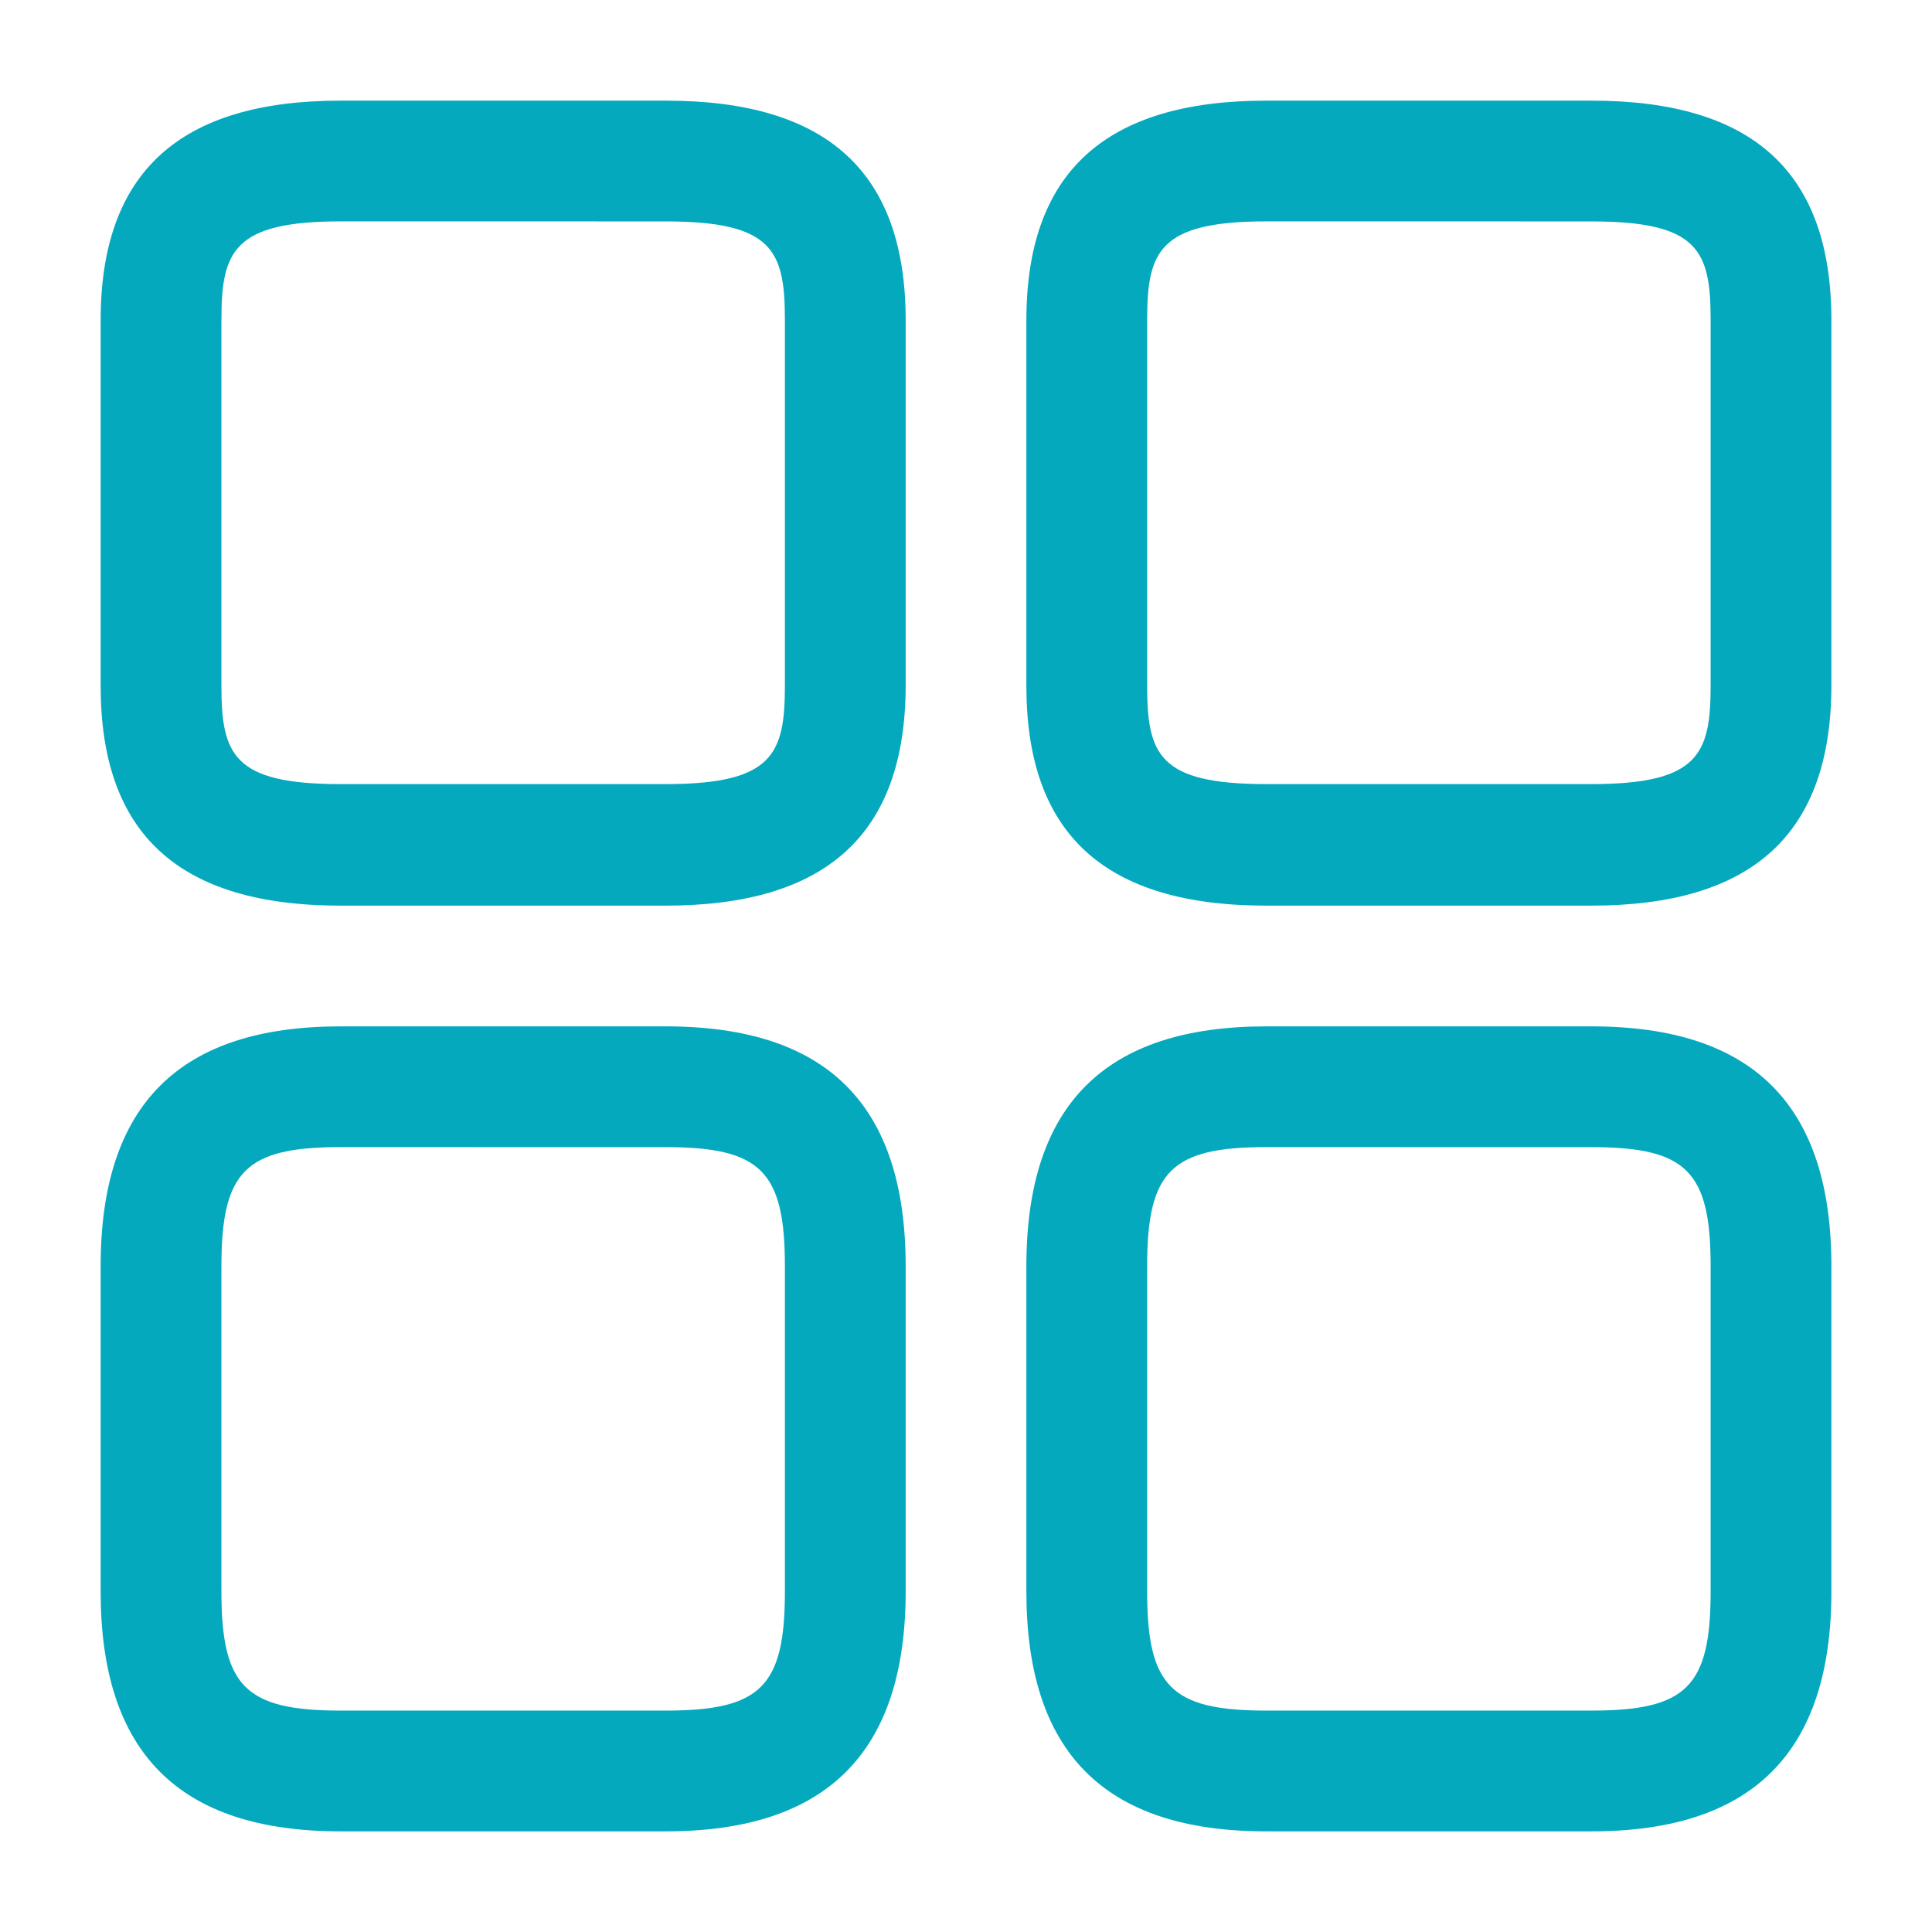
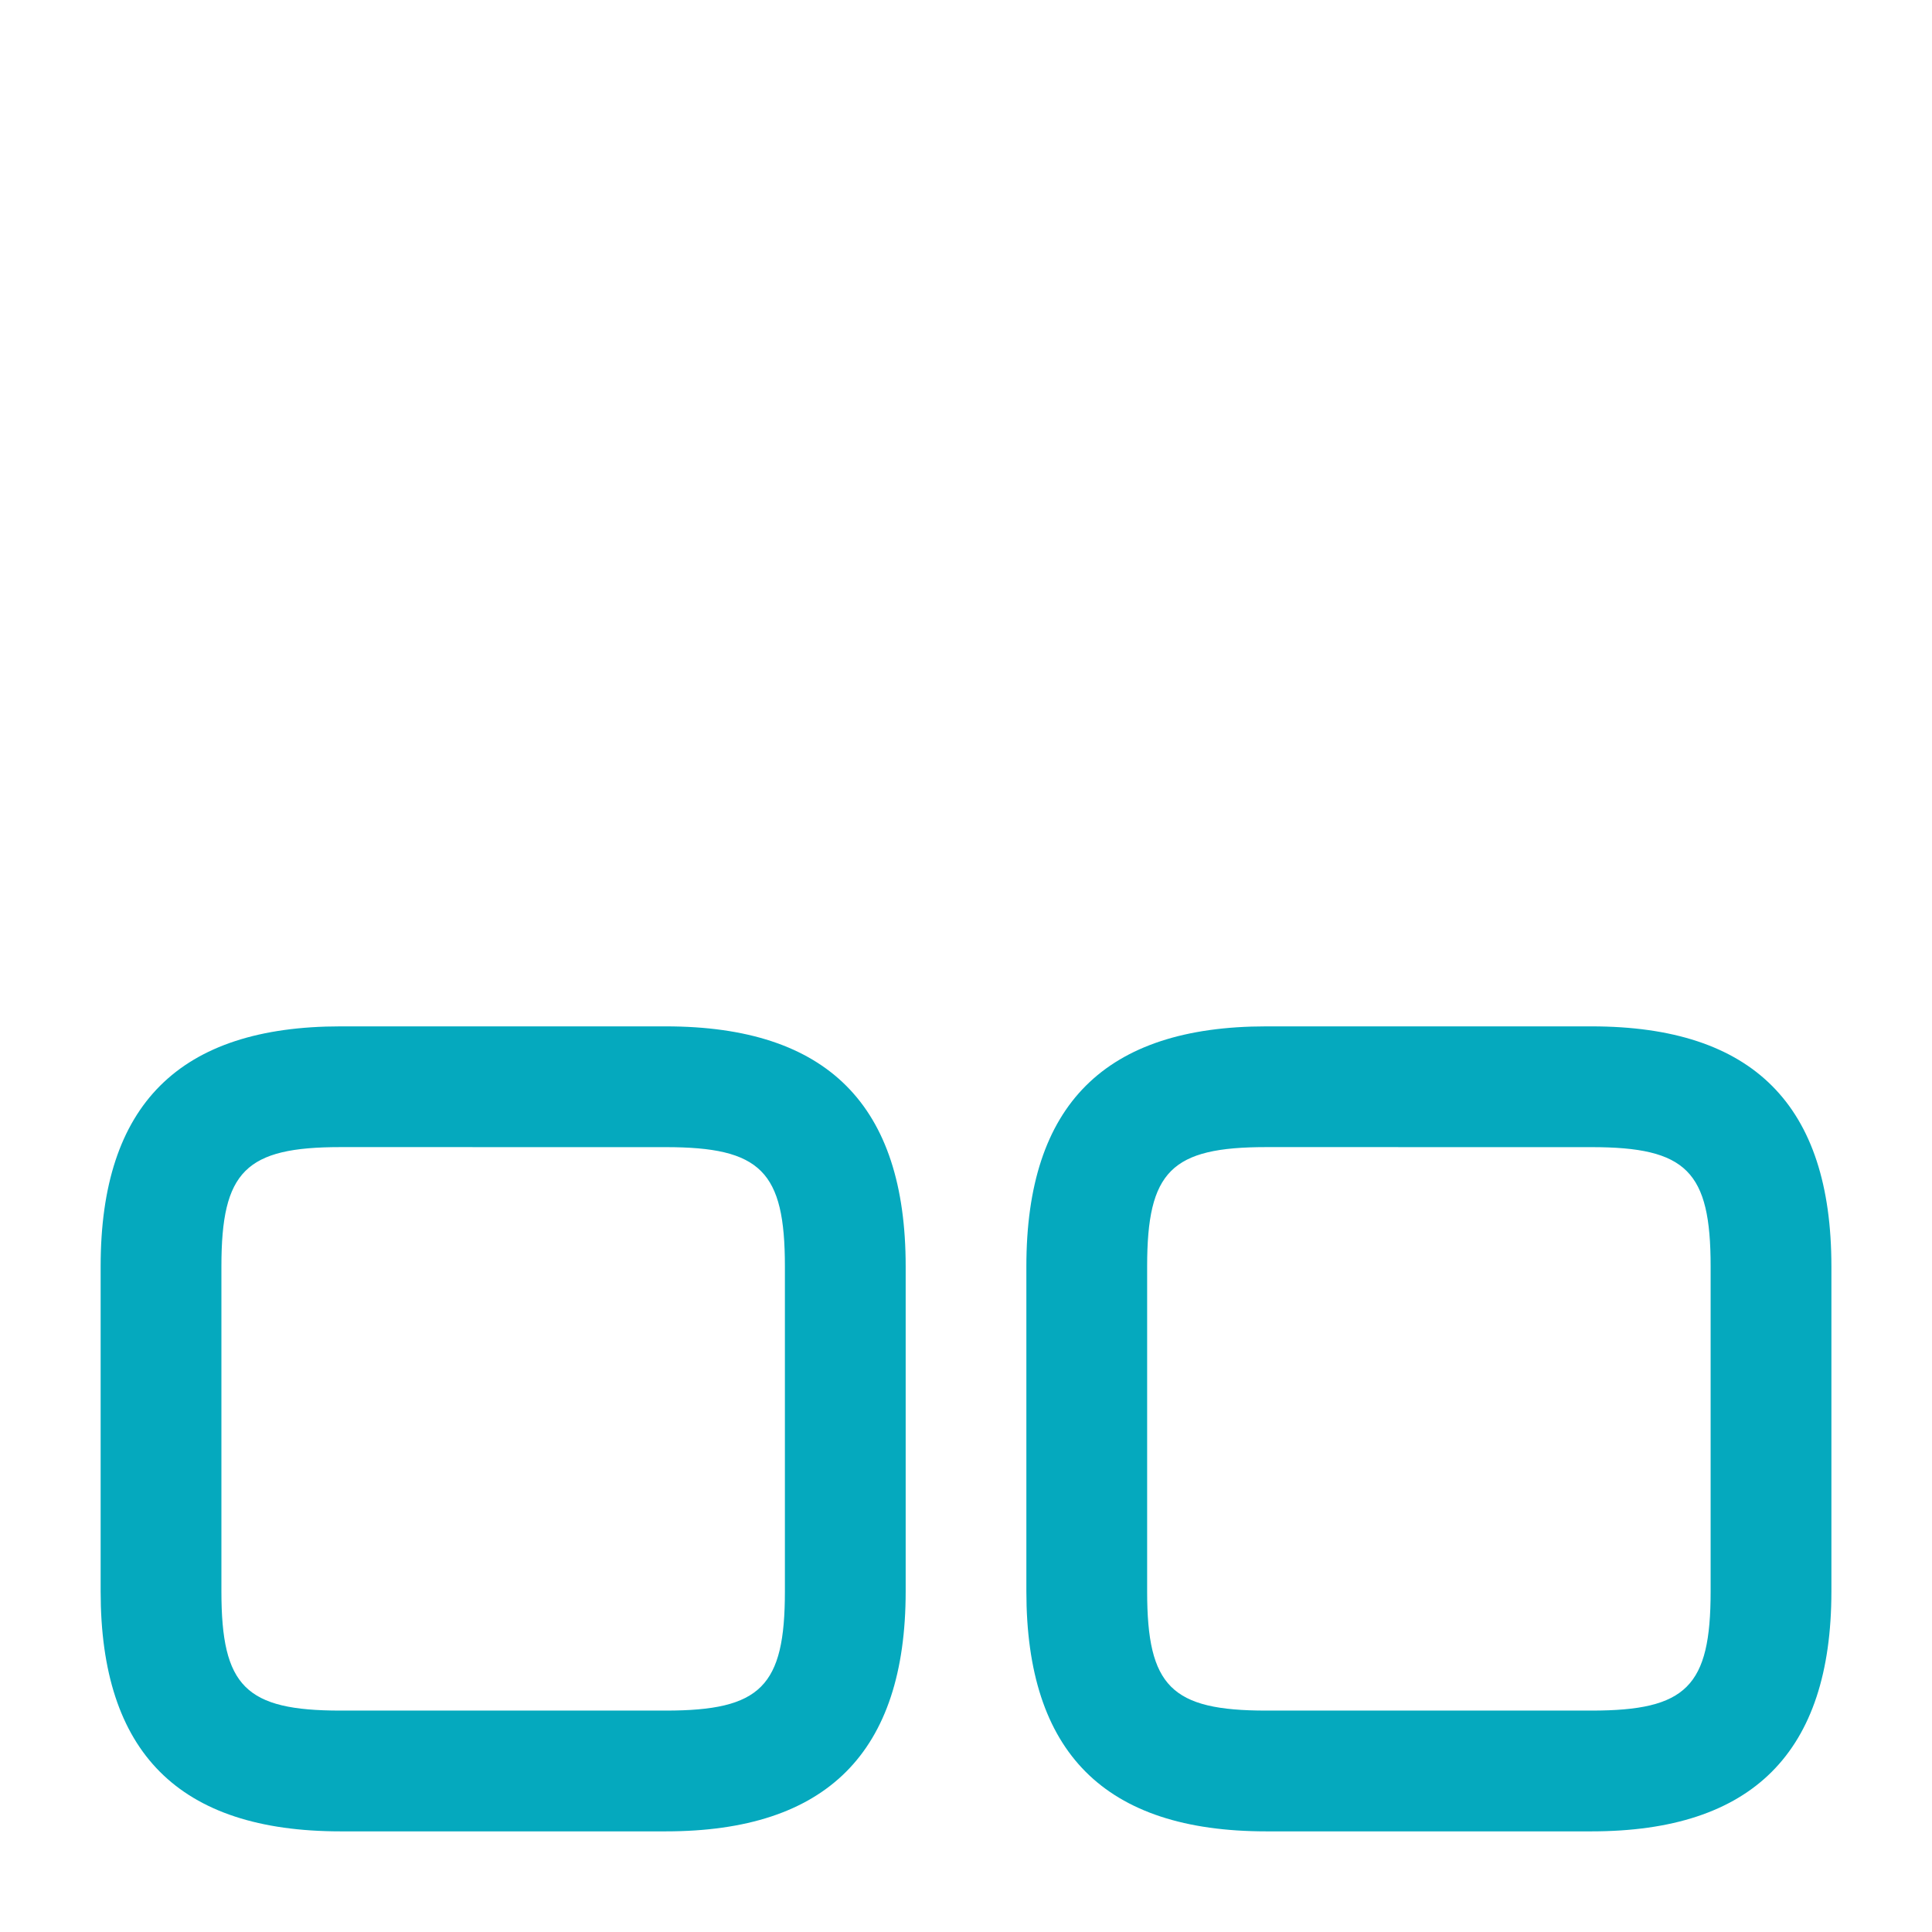
<svg xmlns="http://www.w3.org/2000/svg" width="48.262" height="48.262" viewBox="0 0 48.262 48.262">
  <g id="vuesax_outline_element-3" data-name="vuesax/outline/element-3" transform="translate(-620 -252)">
    <g id="element-3" transform="translate(620 252)">
-       <path id="Vector" d="M14.117,20.109H5.993C1.951,20.109,0,18.319,0,14.619V5.49C0,1.79,1.971,0,5.993,0h8.124c4.042,0,5.993,1.79,5.993,5.49V14.6C20.109,18.319,18.138,20.109,14.117,20.109ZM5.993,3.016c-2.695,0-2.976.764-2.976,2.473V14.6c0,1.729.282,2.473,2.976,2.473h8.124c2.695,0,2.976-.764,2.976-2.473V5.49c0-1.729-.282-2.473-2.976-2.473Z" transform="translate(25.639 2.514)" fill="#05a9be" />
      <path id="Vector-2" data-name="Vector" d="M14.117,20.109H5.993C1.951,20.109,0,18.138,0,14.117V5.993C0,1.951,1.971,0,5.993,0h8.124c4.042,0,5.993,1.971,5.993,5.993v8.124C20.109,18.138,18.138,20.109,14.117,20.109ZM5.993,3.016c-2.373,0-2.976.6-2.976,2.976v8.124c0,2.373.6,2.976,2.976,2.976h8.124c2.373,0,2.976-.6,2.976-2.976V5.993c0-2.373-.6-2.976-2.976-2.976Z" transform="translate(25.639 25.639)" fill="#05a9be" />
-       <path id="Vector-3" data-name="Vector" d="M14.117,20.109H5.993C1.951,20.109,0,18.319,0,14.619V5.49C0,1.79,1.971,0,5.993,0h8.124c4.042,0,5.993,1.79,5.993,5.49V14.6C20.109,18.319,18.138,20.109,14.117,20.109ZM5.993,3.016c-2.695,0-2.976.764-2.976,2.473V14.6c0,1.729.282,2.473,2.976,2.473h8.124c2.695,0,2.976-.764,2.976-2.473V5.49c0-1.729-.282-2.473-2.976-2.473Z" transform="translate(2.514 2.514)" fill="#05a9be" />
      <path id="Vector-4" data-name="Vector" d="M14.117,20.109H5.993C1.951,20.109,0,18.138,0,14.117V5.993C0,1.951,1.971,0,5.993,0h8.124c4.042,0,5.993,1.971,5.993,5.993v8.124C20.109,18.138,18.138,20.109,14.117,20.109ZM5.993,3.016c-2.373,0-2.976.6-2.976,2.976v8.124c0,2.373.6,2.976,2.976,2.976h8.124c2.373,0,2.976-.6,2.976-2.976V5.993c0-2.373-.6-2.976-2.976-2.976Z" transform="translate(2.514 25.639)" fill="#05a9be" />
-       <path id="Vector-5" data-name="Vector" d="M0,0H48.262V48.262H0Z" fill="none" opacity="0" />
    </g>
  </g>
</svg>